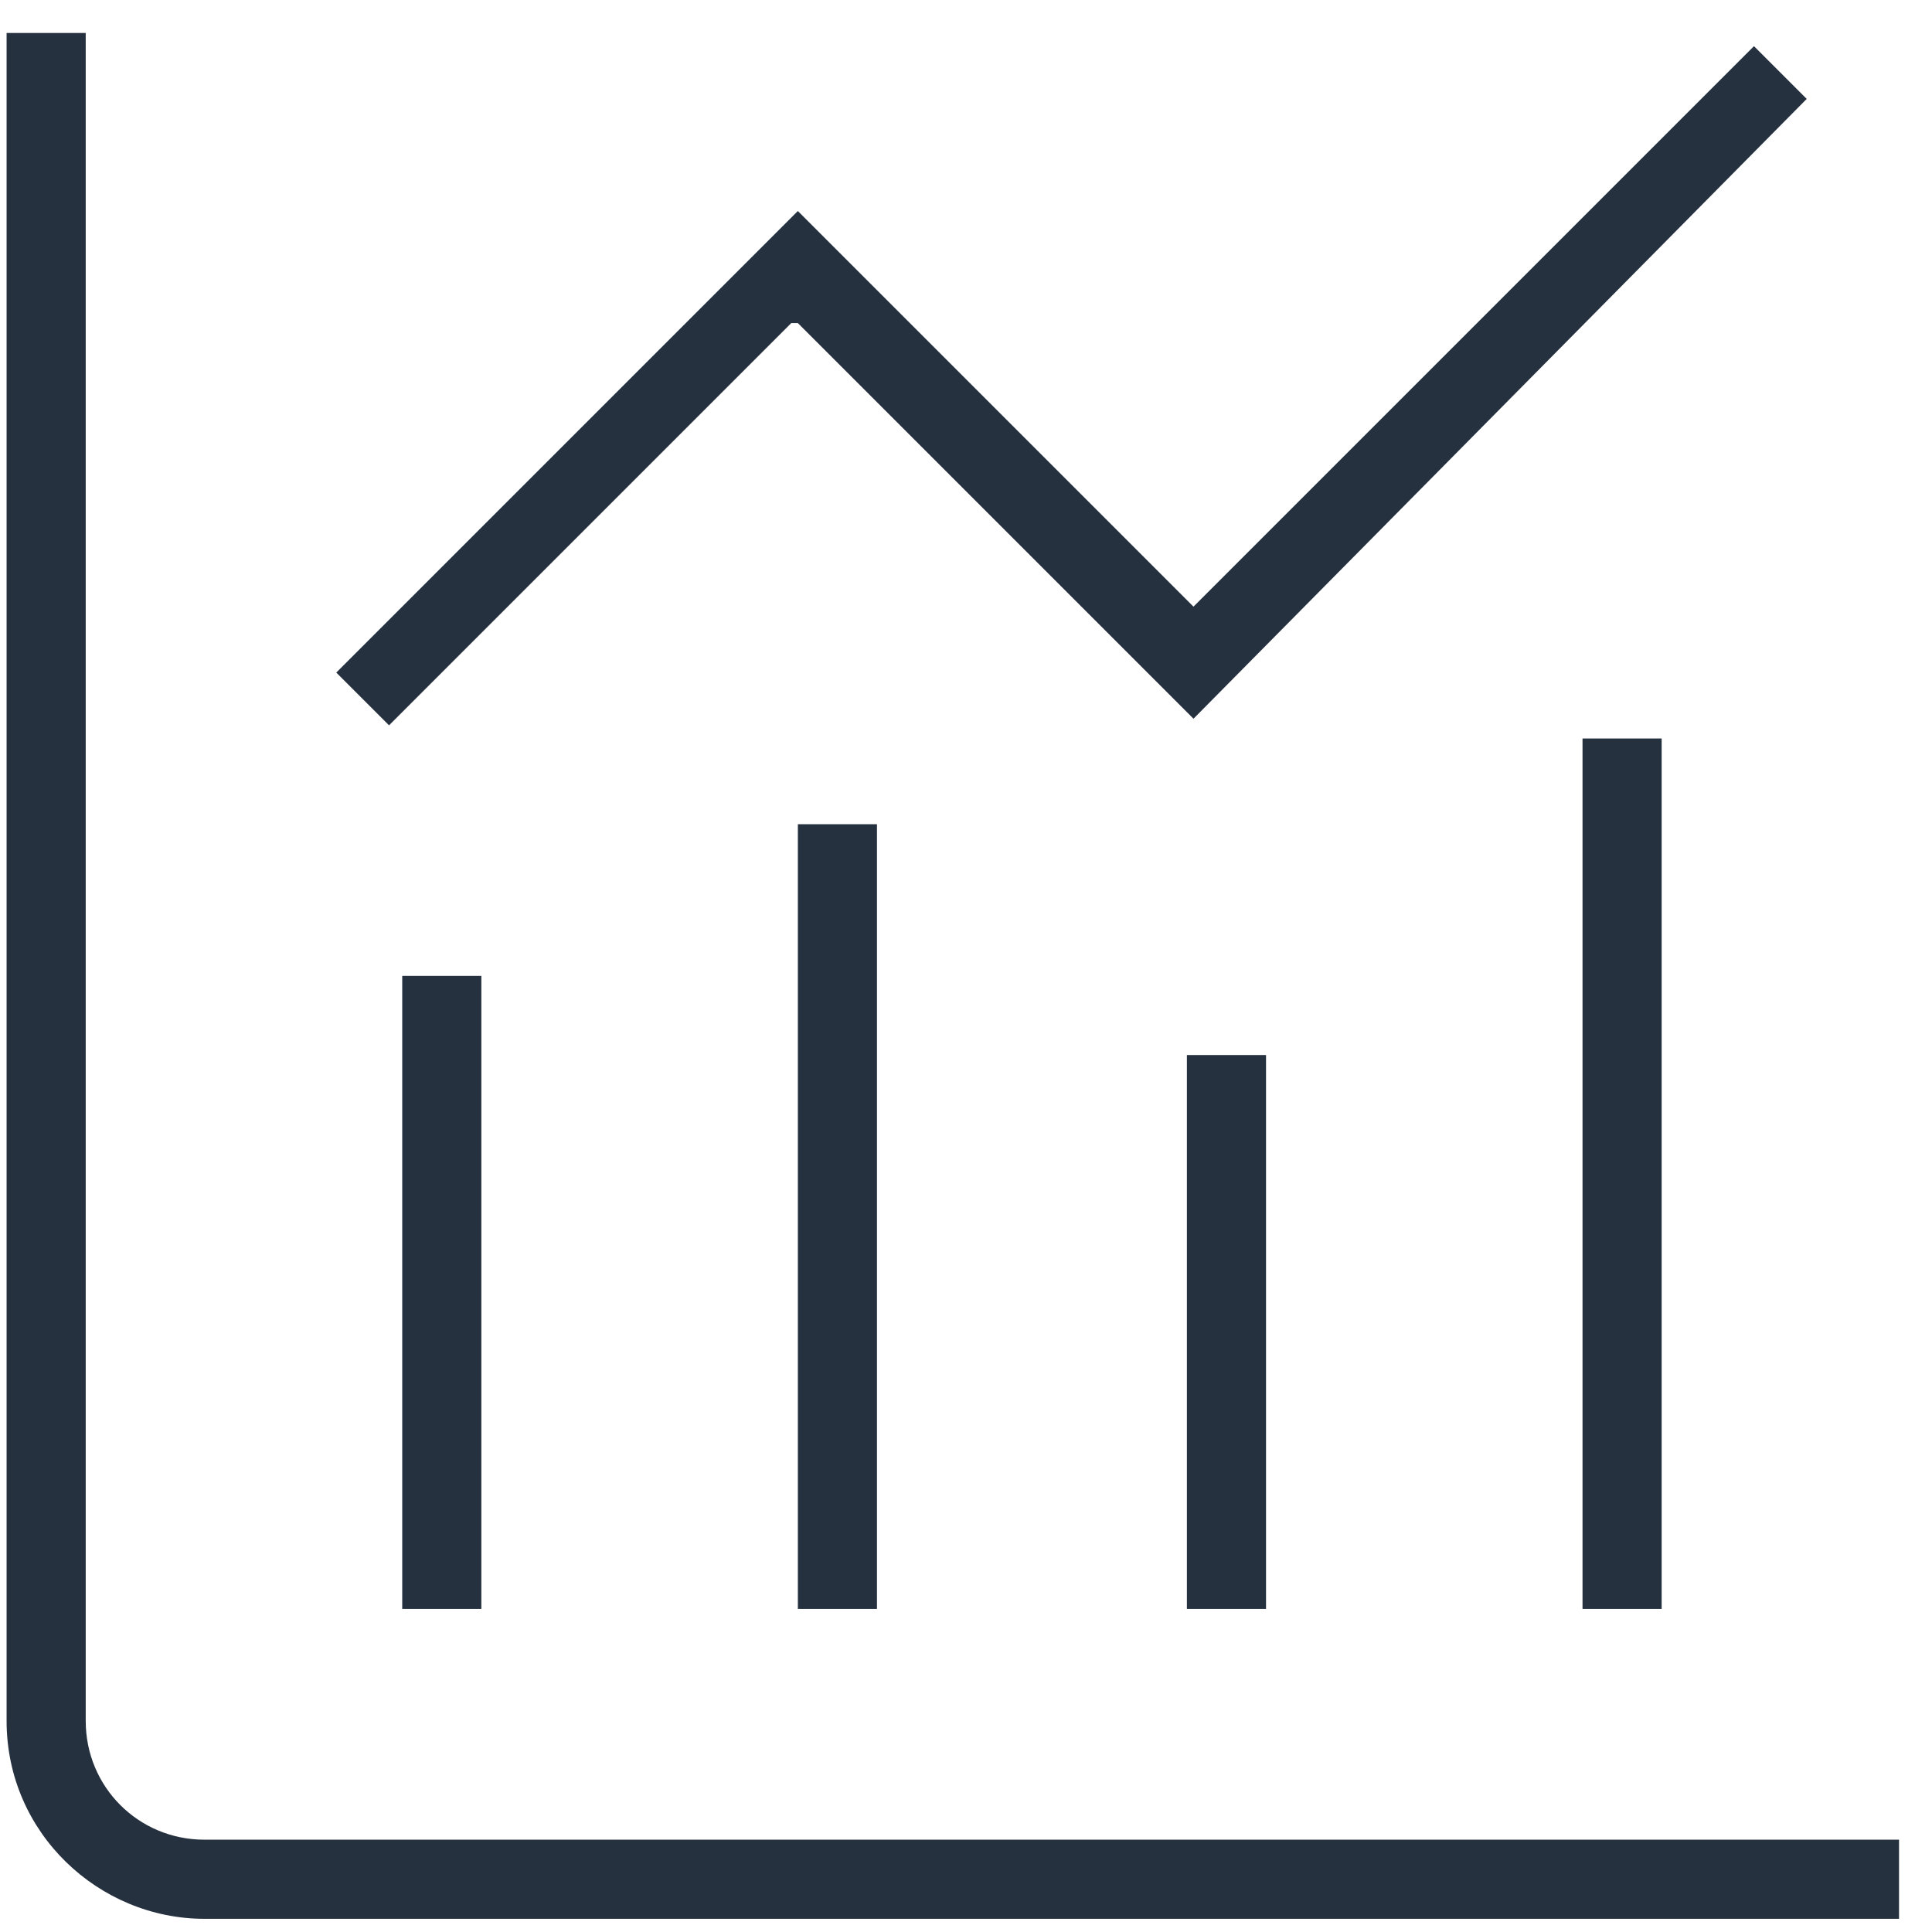
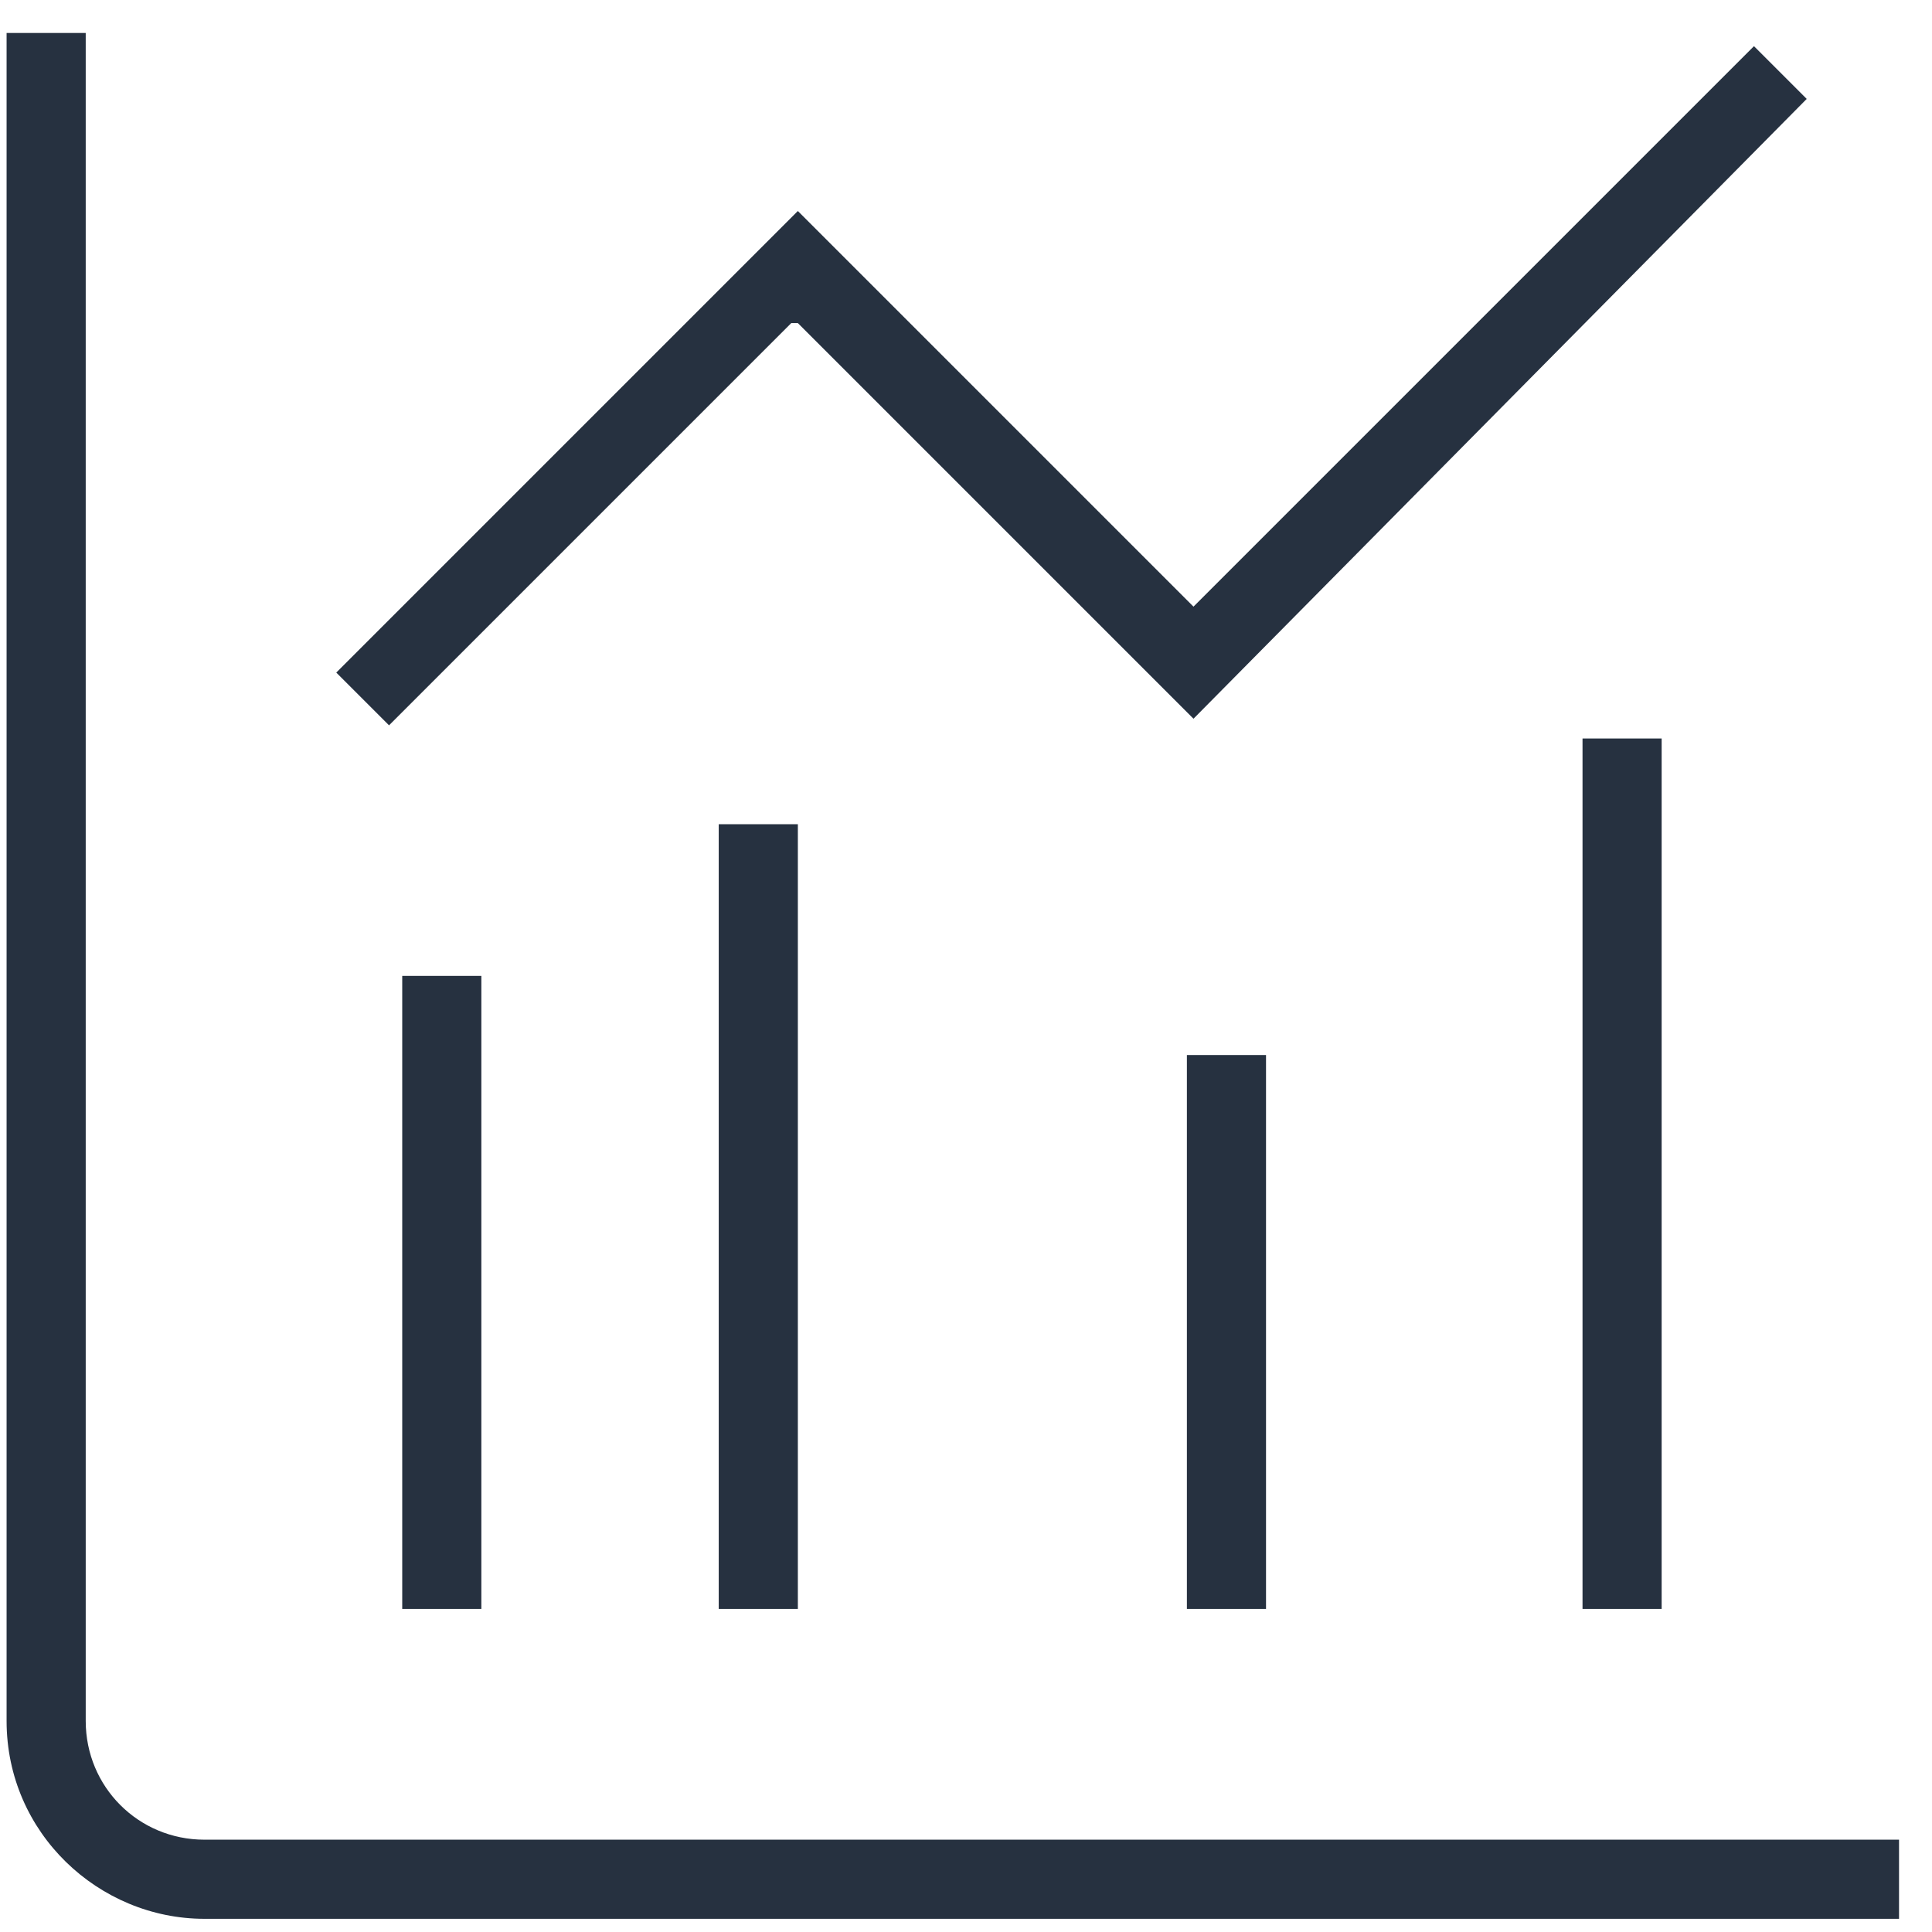
<svg xmlns="http://www.w3.org/2000/svg" id="Layer_1" width=".4in" height=".4in" version="1.1" viewBox="0 0 29.3 29.3">
  <defs>
    <style>
      .st0 {
        fill: none;
      }

      .st1 {
        fill: #263140;
      }
    </style>
  </defs>
-   <rect class="st0" x="-13.2" y="-20.2" width="87.2" height="87.2" />
-   <path class="st1" d="M28.8,27.9v1.2H3.1c-1.6,0-3-1.3-3-3V.5h1.2v25.6c0,1,.8,1.8,1.8,1.8h25.7ZM7.3,24.4v-9.6h-1.2v9.6h1.2ZM12.1,24.4h1.2v-11.9h-1.2v11.9ZM18,24.4h1.2v-8.4h-1.2v8.4ZM25.2,24.4v-13.2h-1.2v13.2h1.2ZM12.1,4.9l6,6L27.4,1.5l-.8-.8-8.5,8.5-6-6-7,7,.8.8,6.1-6.1h0Z" />
+   <path class="st1" d="M28.8,27.9v1.2H3.1c-1.6,0-3-1.3-3-3V.5h1.2v25.6c0,1,.8,1.8,1.8,1.8h25.7ZM7.3,24.4v-9.6h-1.2v9.6h1.2ZM12.1,24.4v-11.9h-1.2v11.9ZM18,24.4h1.2v-8.4h-1.2v8.4ZM25.2,24.4v-13.2h-1.2v13.2h1.2ZM12.1,4.9l6,6L27.4,1.5l-.8-.8-8.5,8.5-6-6-7,7,.8.8,6.1-6.1h0Z" />
</svg>